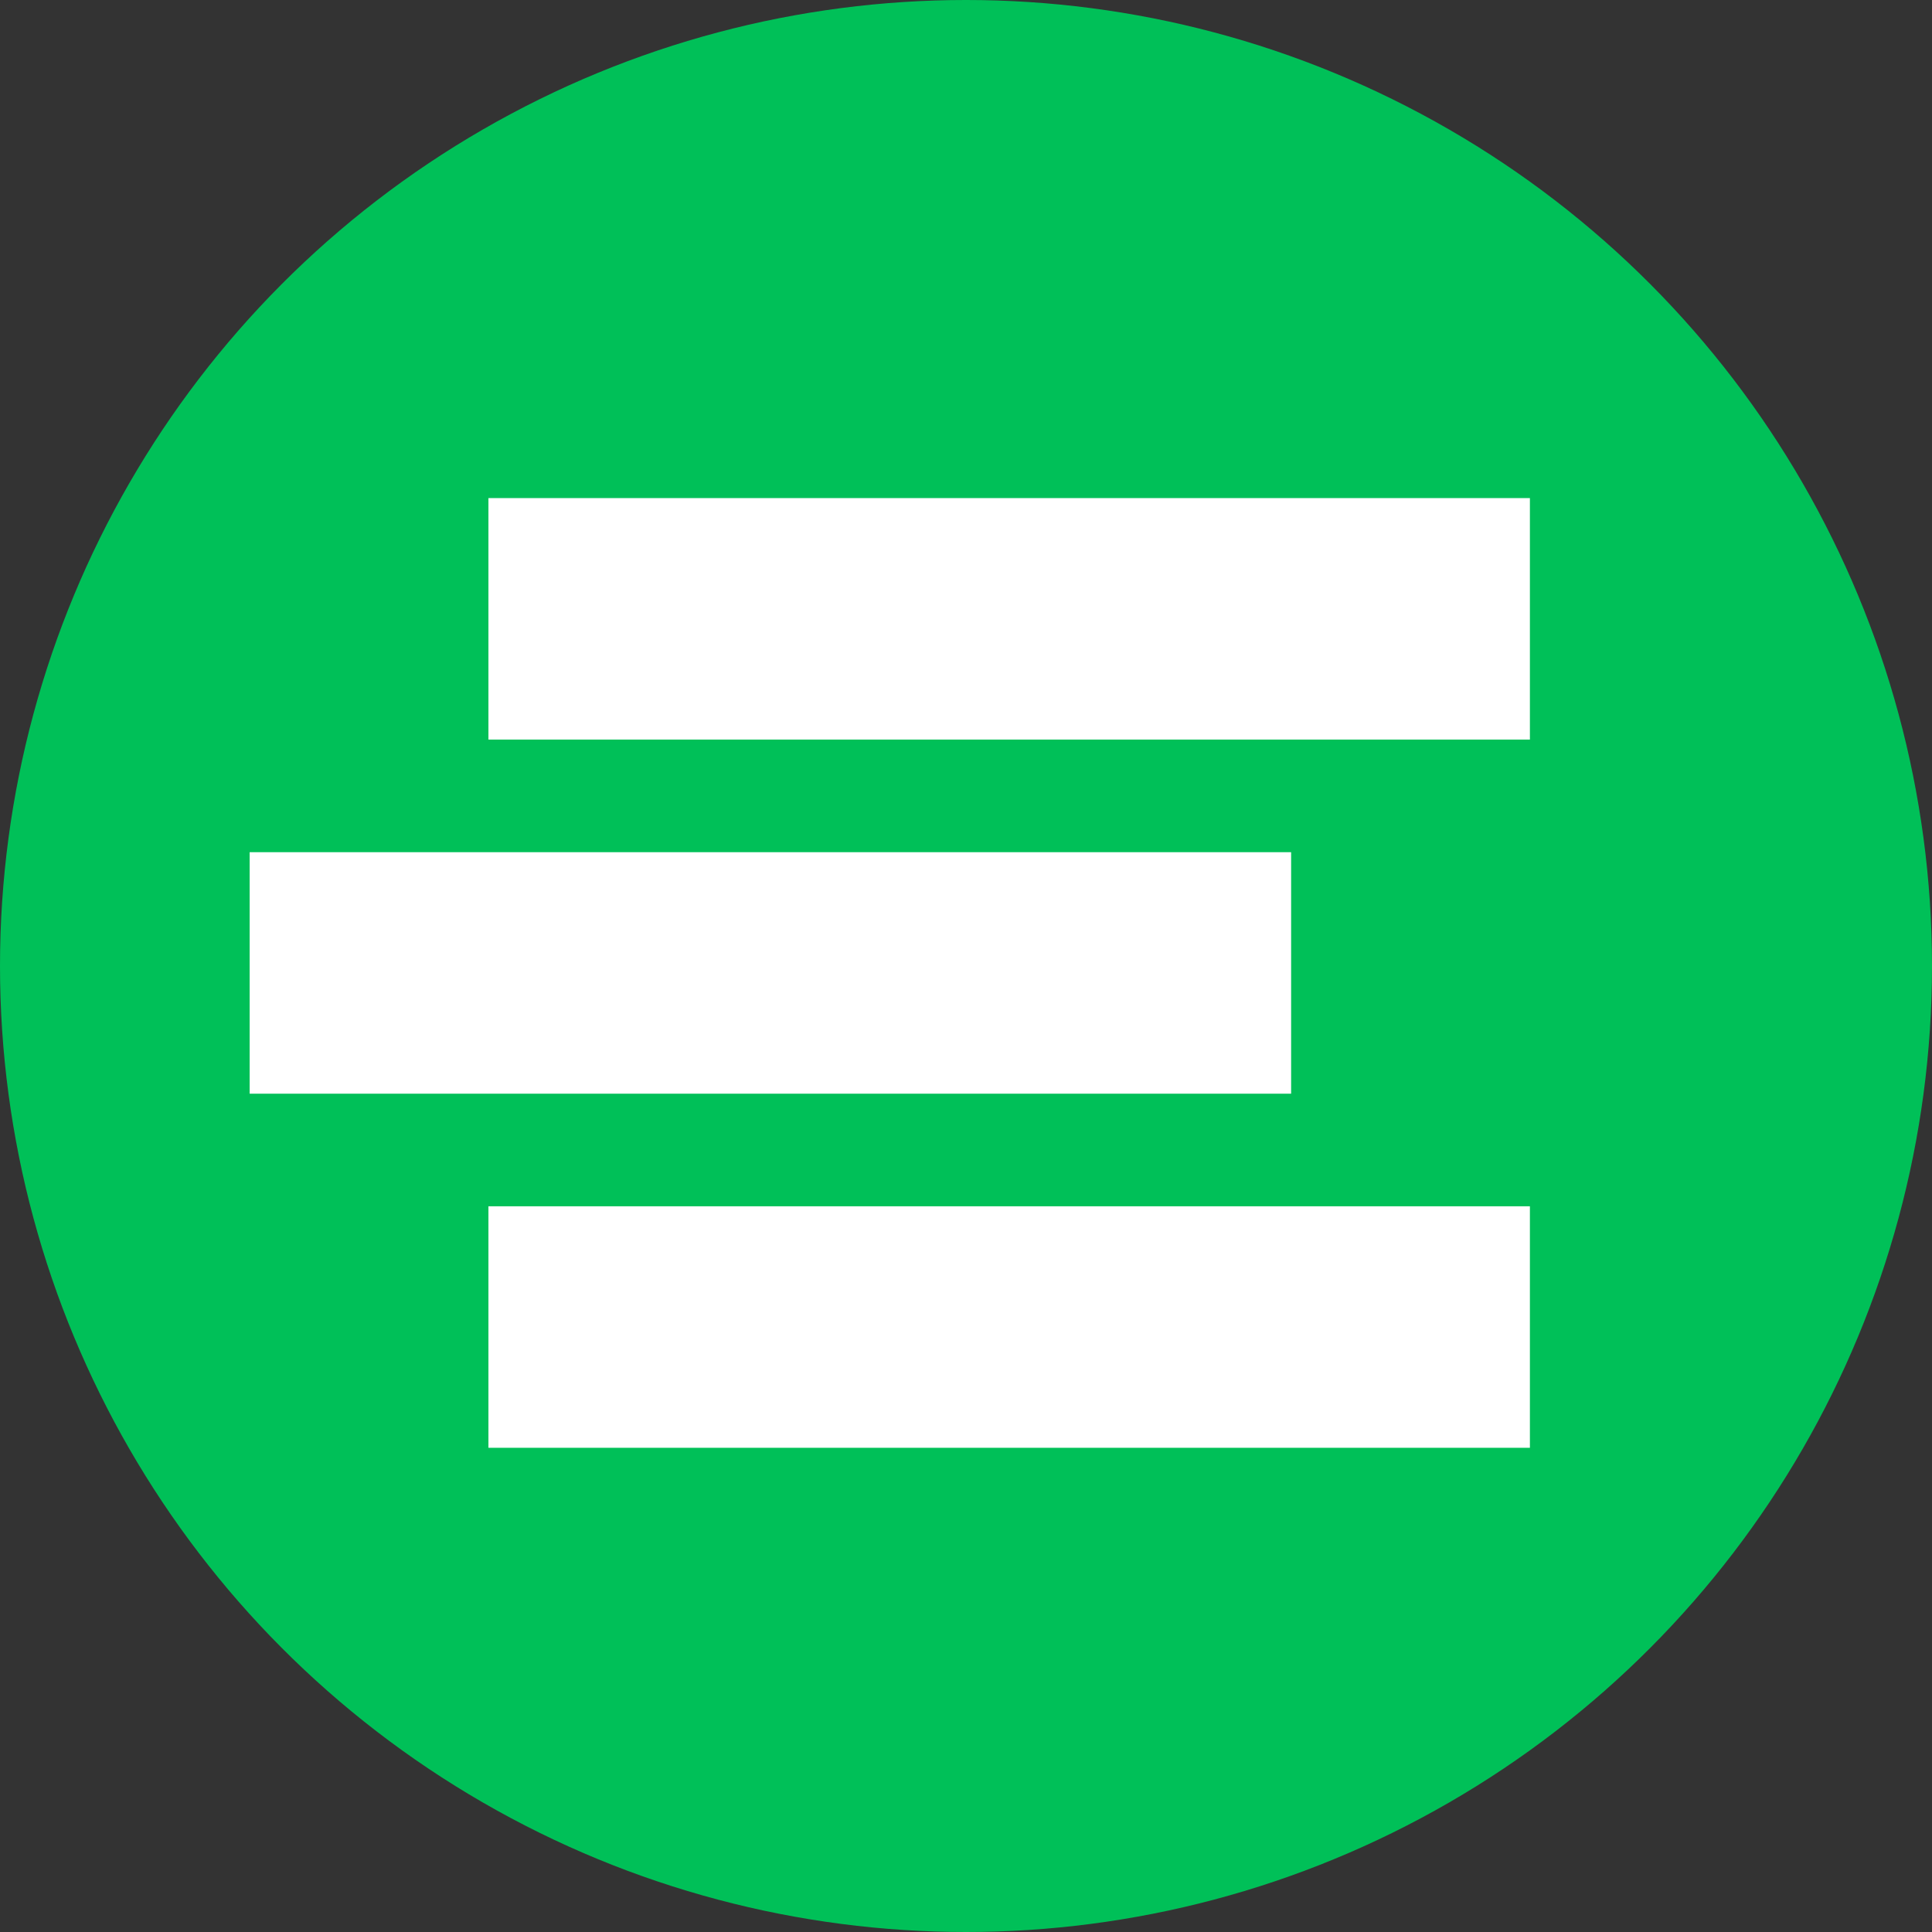
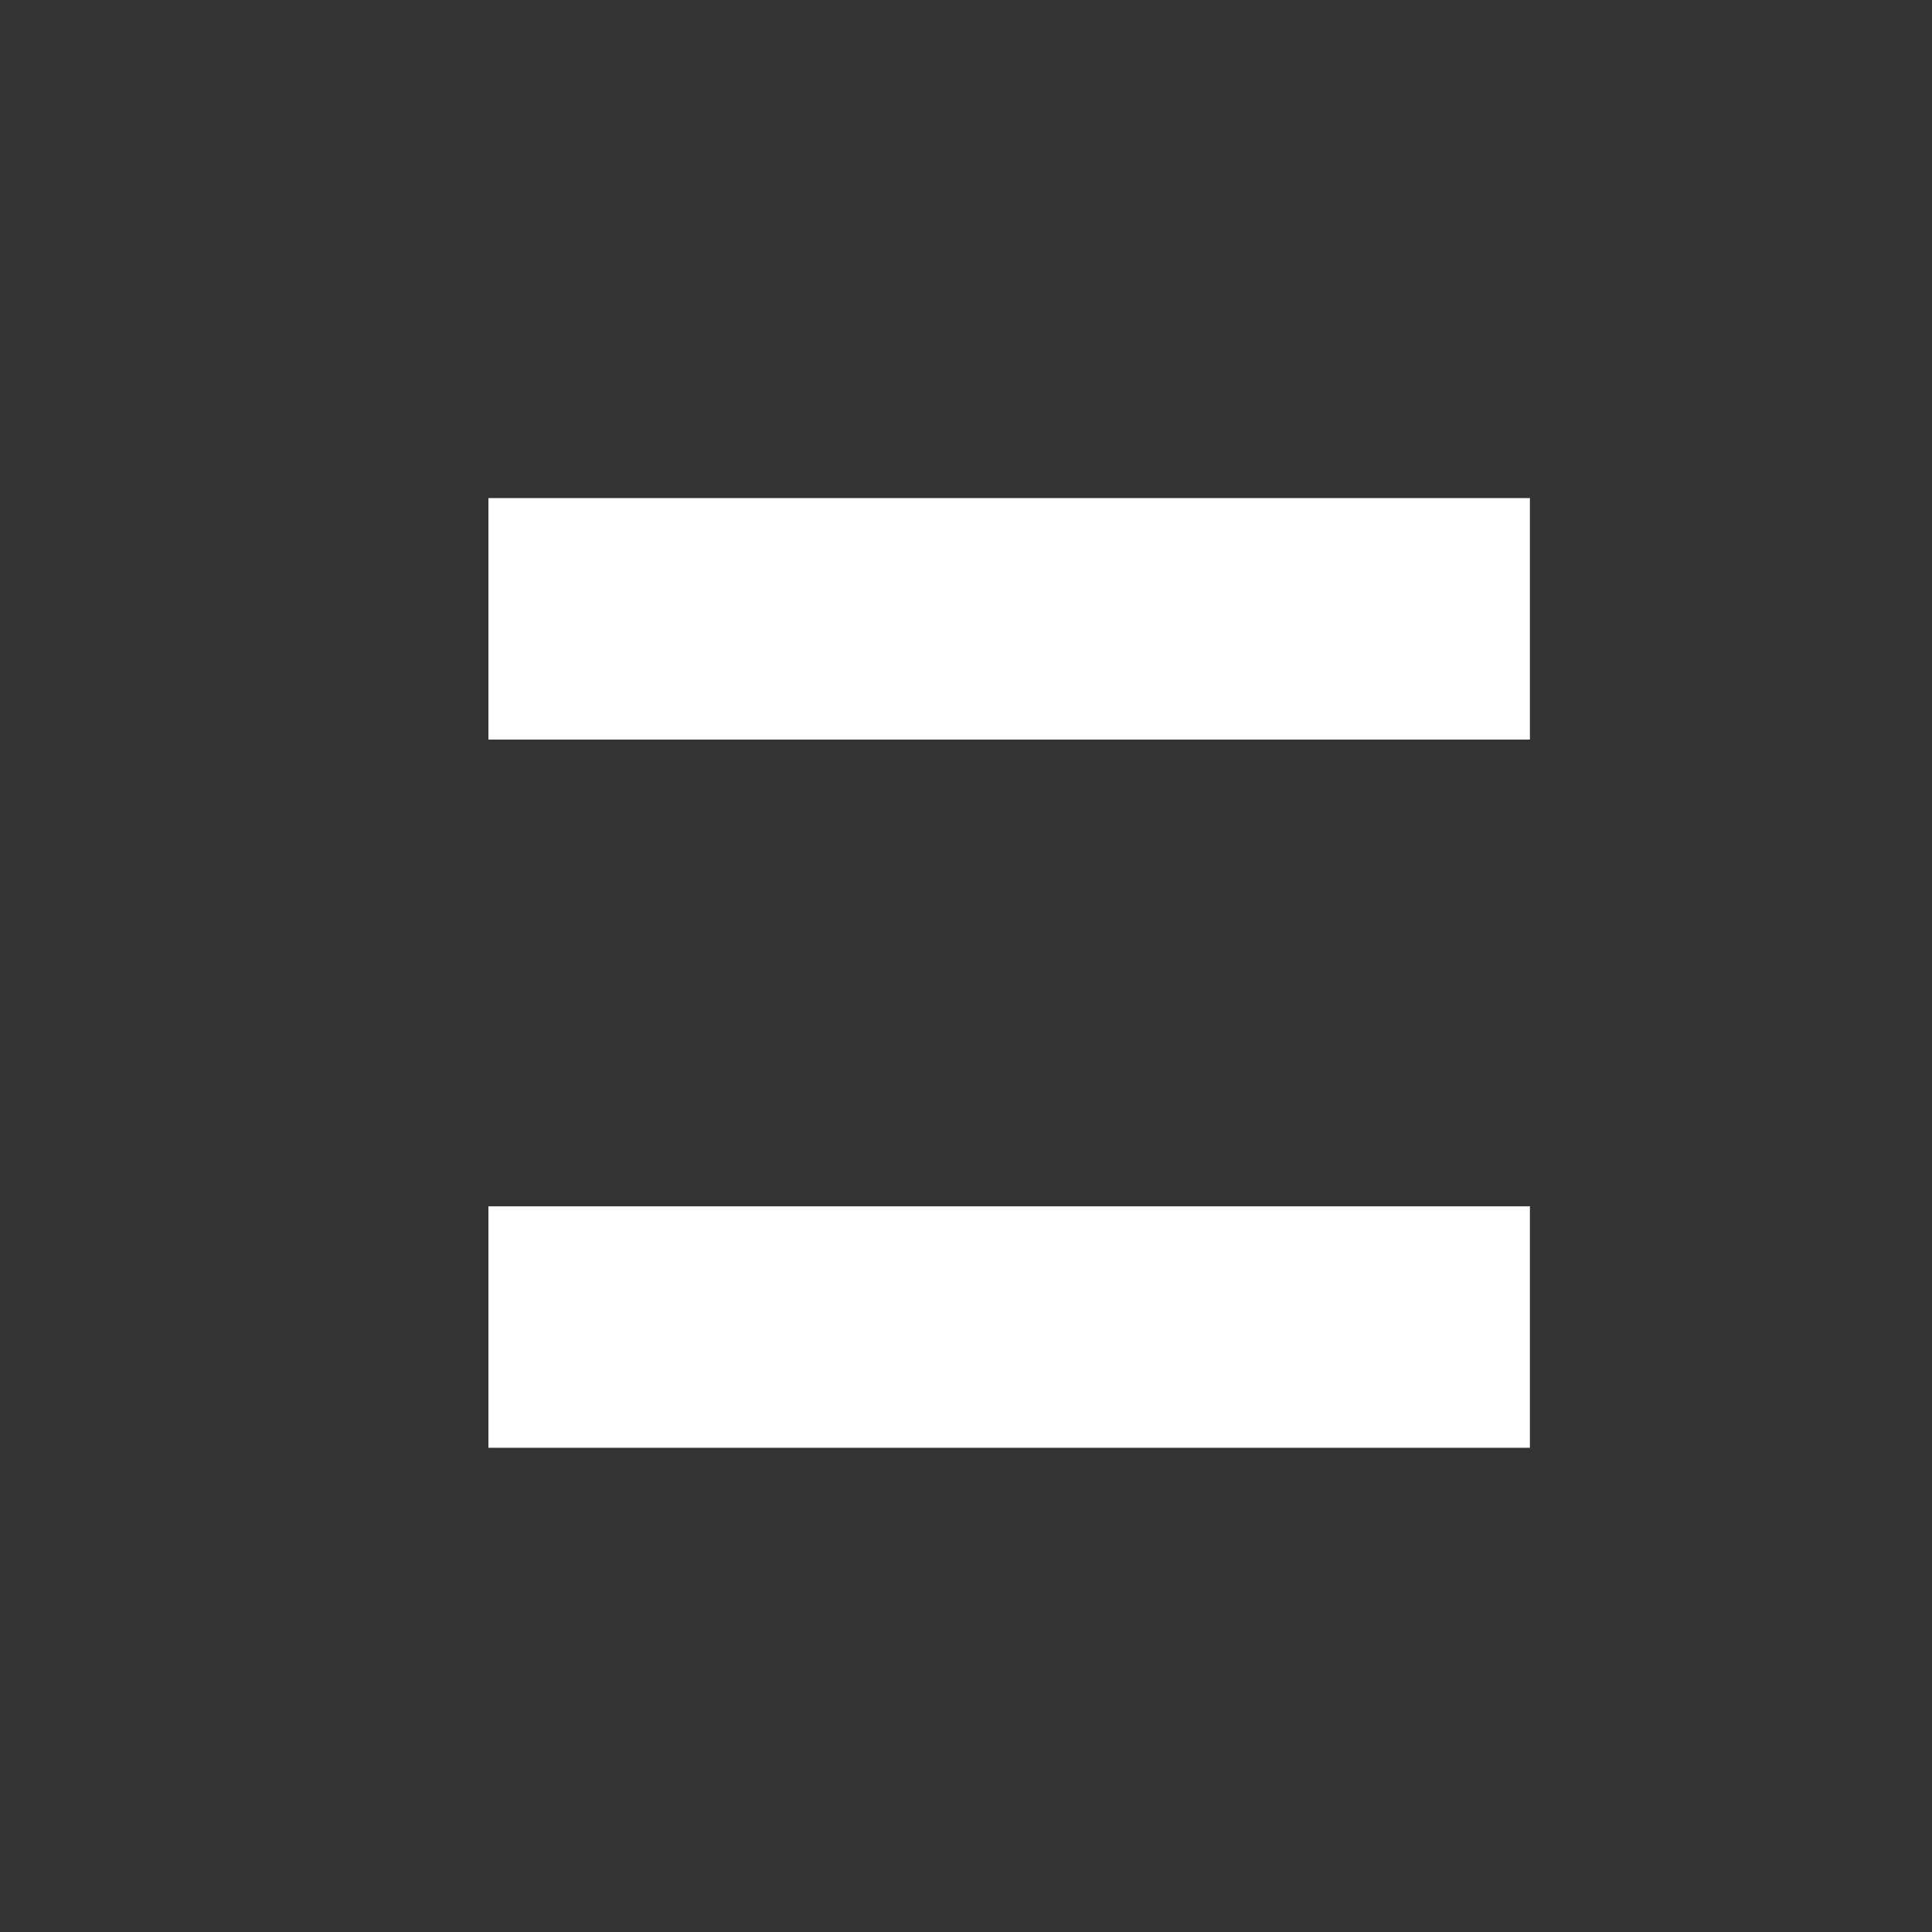
<svg xmlns="http://www.w3.org/2000/svg" viewBox="0 0 128 128">
  <rect x="0" y="0" width="128" height="128" fill="#333333" stroke="none" />
  <defs>
    <style>.cls-1{fill:#00c058;}.cls-2{fill:#fff;}</style>
  </defs>
  <g id="Layer_2" data-name="Layer 2">
    <g id="Main">
      <g id="Isotype">
-         <circle id="Green_circle" data-name="Green circle" class="cls-1" cx="64" cy="64" r="64" />
        <rect id="Bottom_stripe" data-name="Bottom stripe" class="cls-2" x="32.36" y="79.92" width="69" height="16" />
-         <rect id="Mid_stripe" data-name="Mid stripe" class="cls-2" x="16.54" y="56.46" width="69" height="16" />
        <rect id="Top_stripe" data-name="Top stripe" class="cls-2" x="32.36" y="33" width="69" height="16" />
      </g>
    </g>
  </g>
</svg>